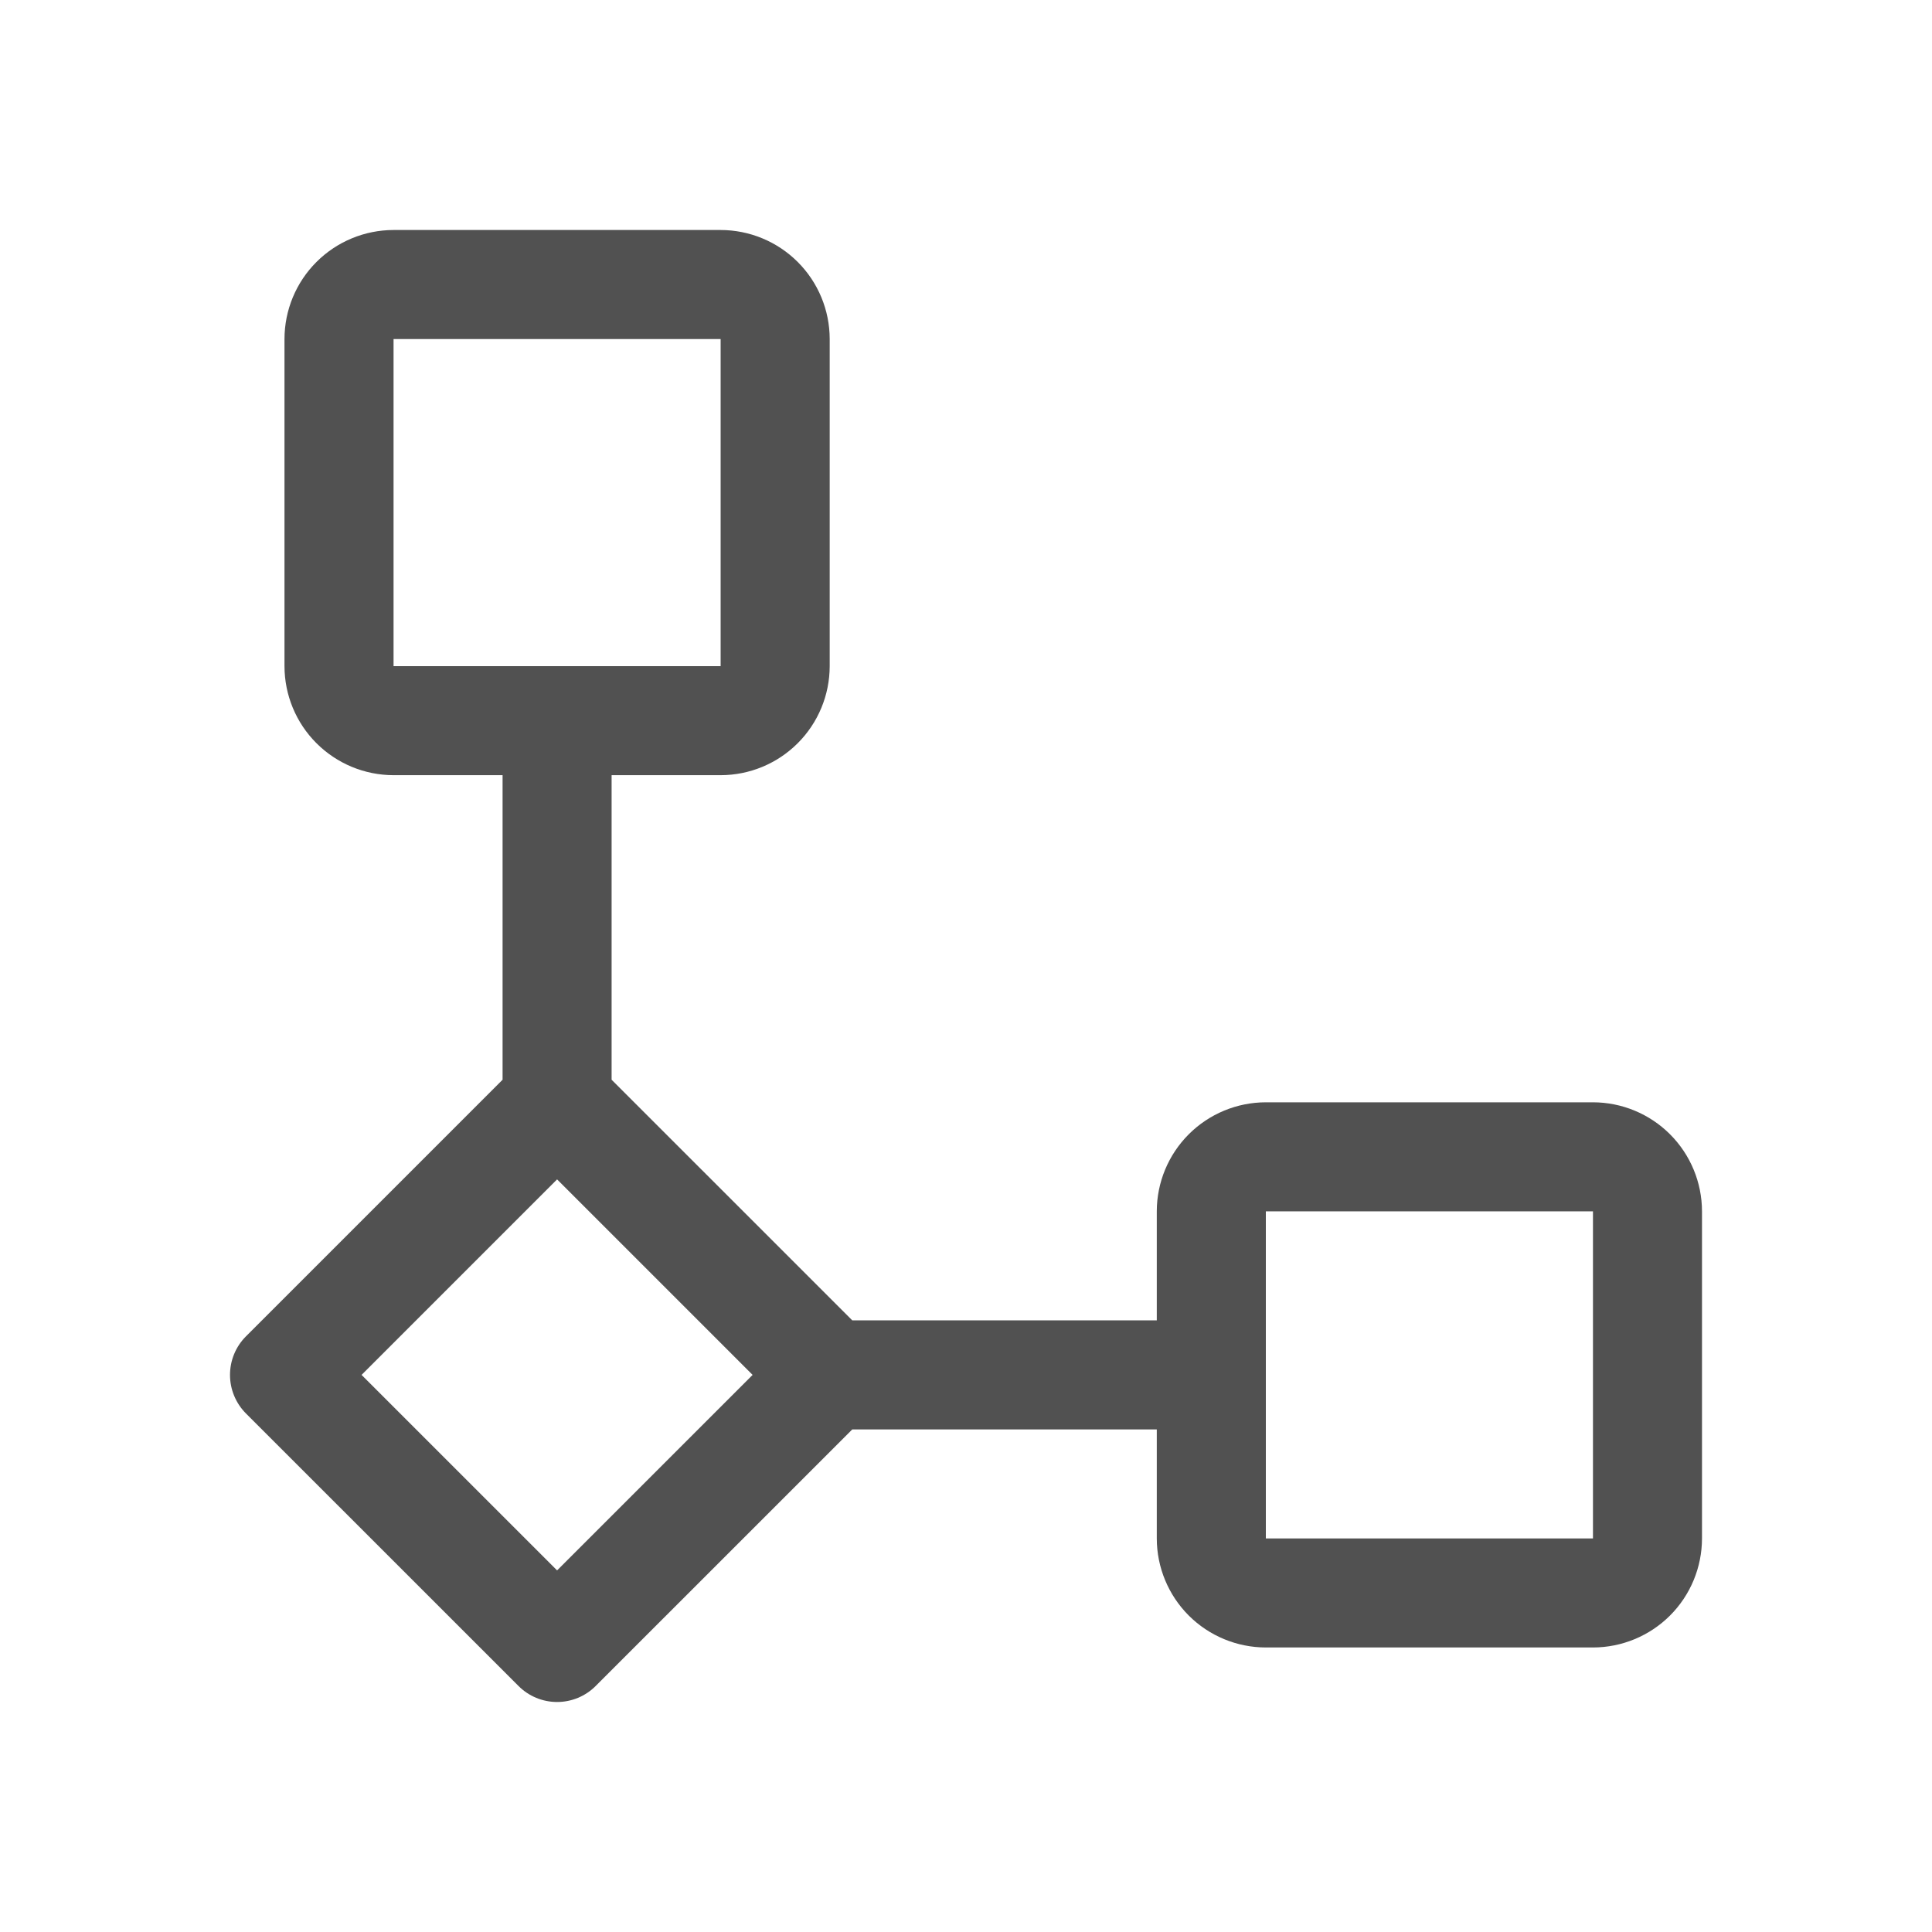
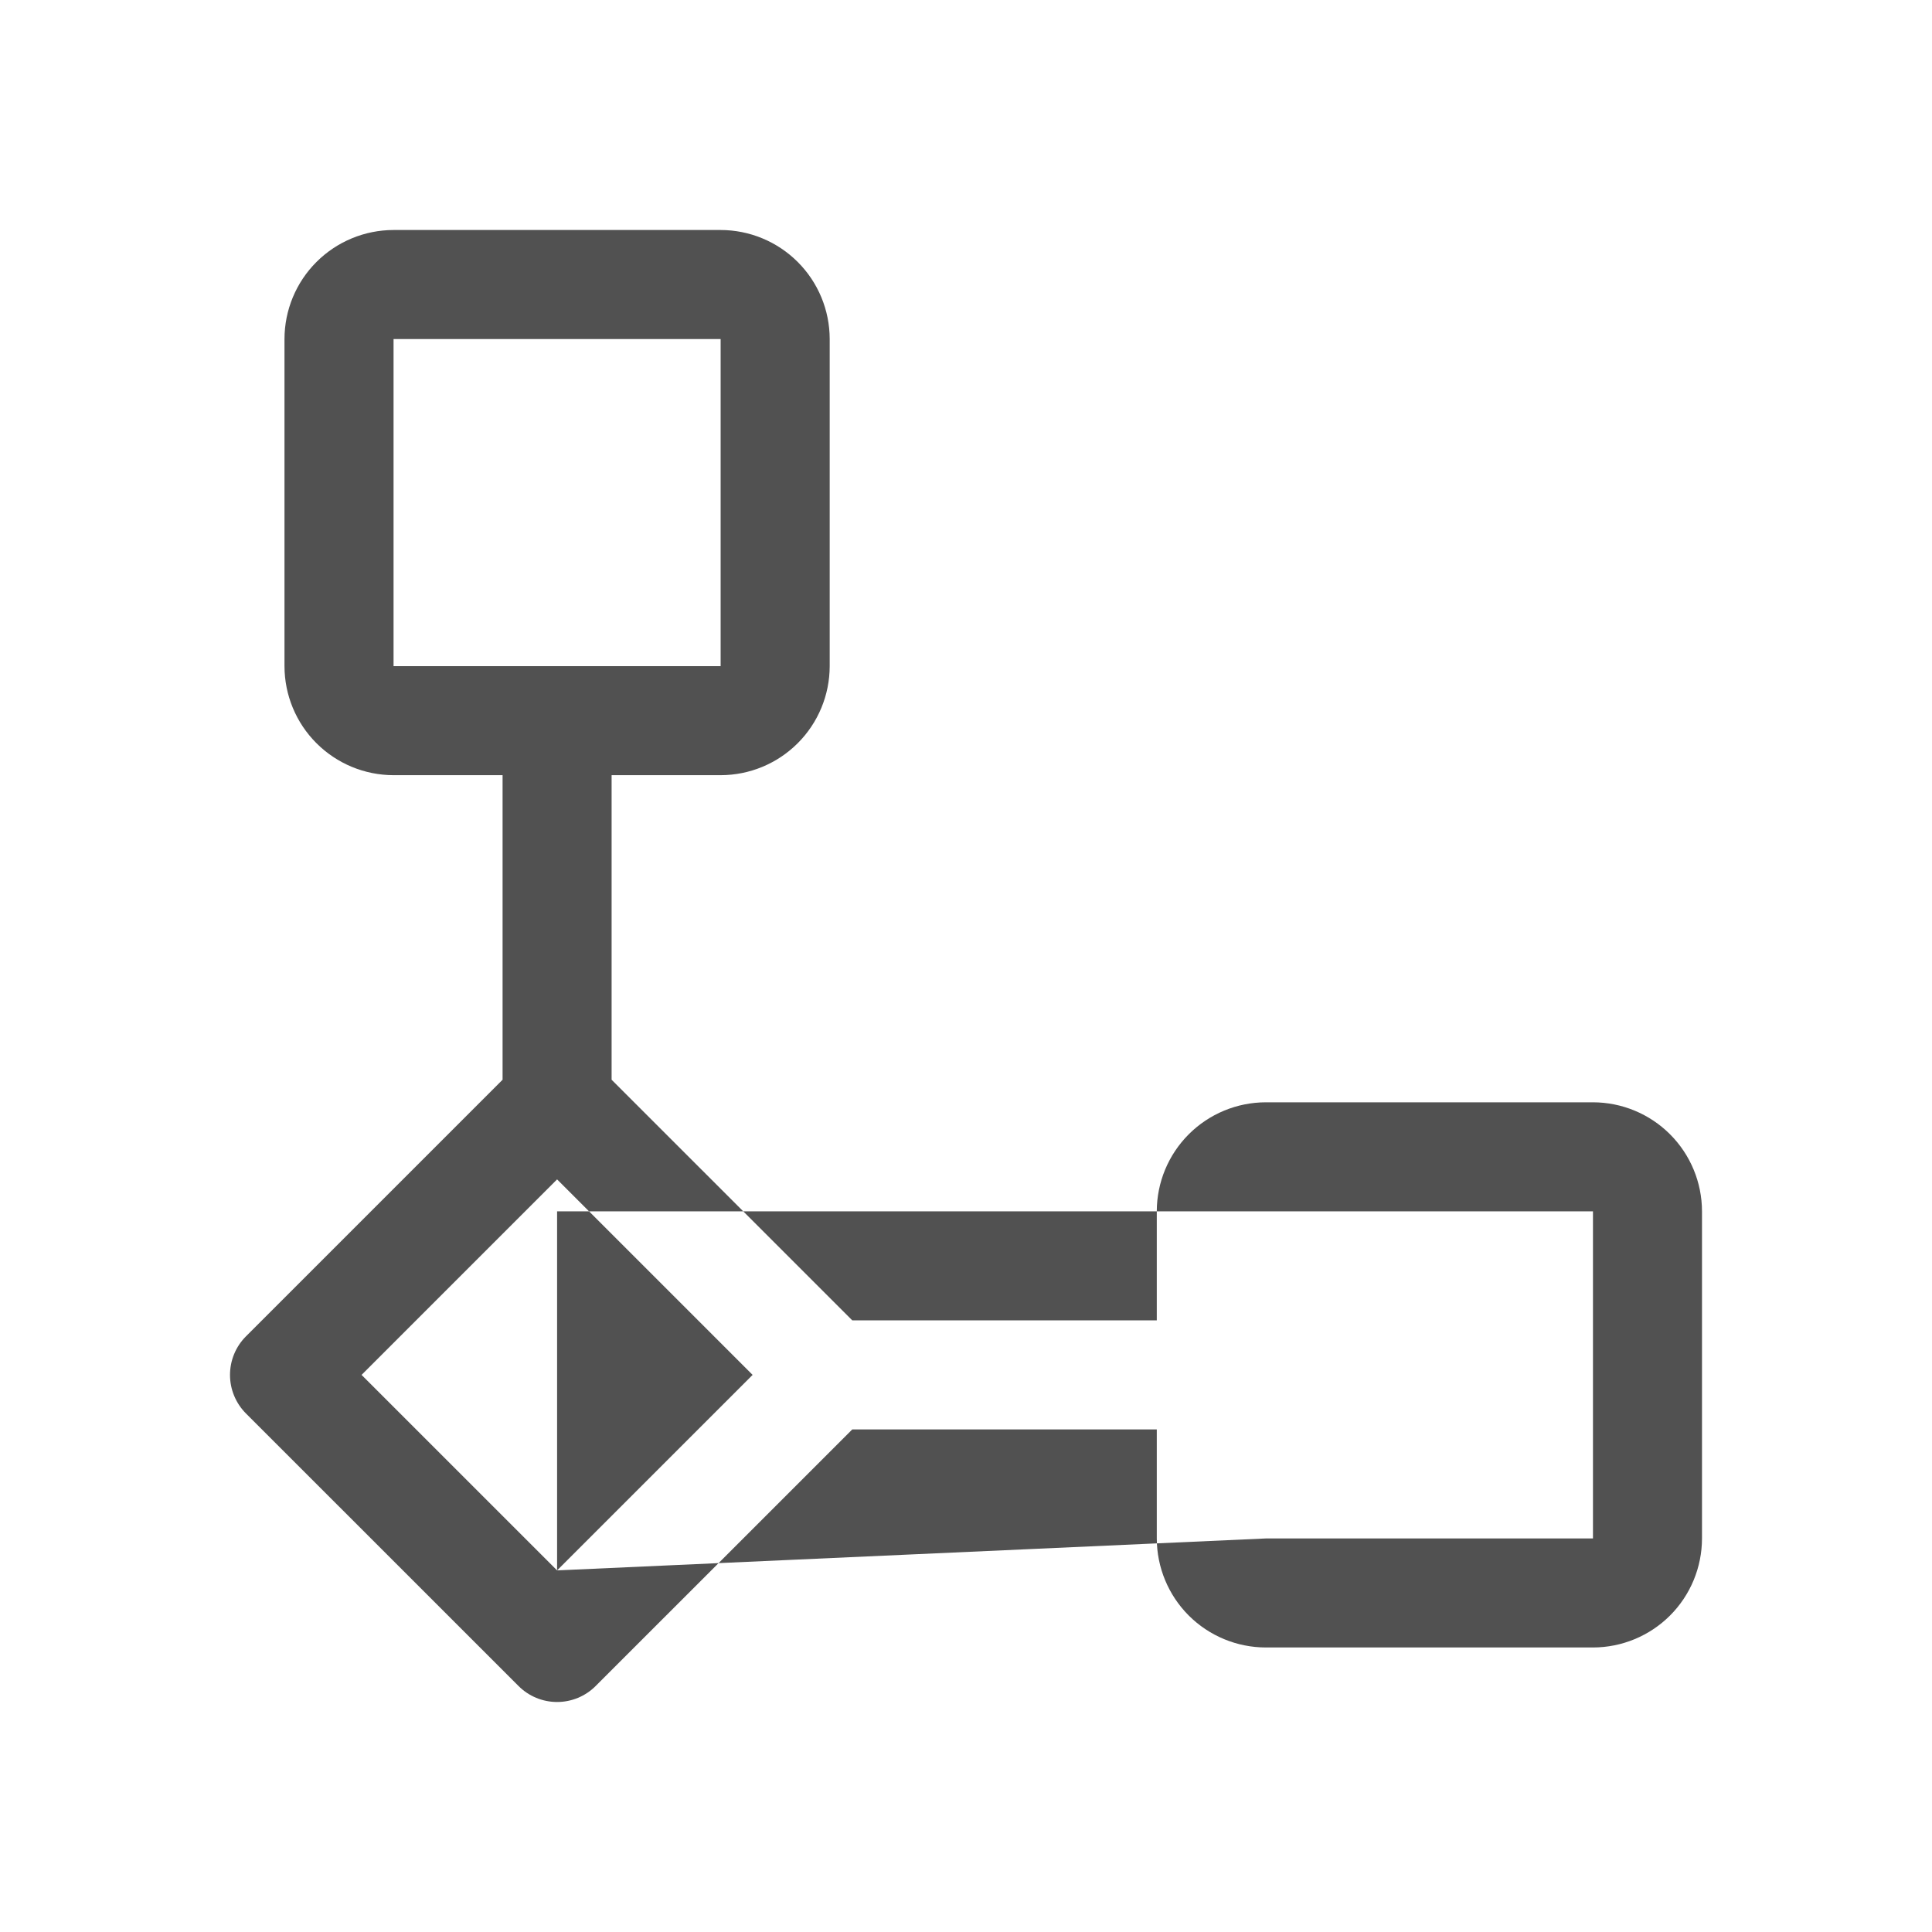
<svg xmlns="http://www.w3.org/2000/svg" width="60" height="60" viewBox="0 0 60 60" fill="none">
-   <path d="M49.471 34.233H39.312C38.414 34.234 37.553 34.591 36.918 35.226C36.283 35.861 35.926 36.721 35.925 37.619V41.005H26.468L18.994 33.532V24.074H22.38C23.278 24.073 24.139 23.716 24.774 23.081C25.409 22.447 25.766 21.586 25.767 20.688V10.529C25.766 9.631 25.409 8.77 24.774 8.136C24.139 7.501 23.278 7.144 22.38 7.143H12.222C11.324 7.144 10.463 7.501 9.828 8.136C9.193 8.77 8.836 9.631 8.835 10.529V20.688C8.836 21.586 9.193 22.447 9.828 23.081C10.463 23.716 11.324 24.073 12.222 24.074H15.608V33.532L7.638 41.502C7.321 41.819 7.143 42.25 7.143 42.699C7.143 43.148 7.321 43.578 7.638 43.896L16.104 52.361C16.422 52.679 16.852 52.857 17.301 52.857C17.75 52.857 18.181 52.679 18.498 52.361L26.468 44.392H35.925V47.778C35.926 48.676 36.283 49.537 36.918 50.172C37.553 50.806 38.414 51.163 39.312 51.164H49.471C50.368 51.163 51.229 50.806 51.864 50.172C52.499 49.537 52.856 48.676 52.857 47.778V37.619C52.856 36.721 52.499 35.861 51.864 35.226C51.229 34.591 50.368 34.234 49.471 34.233ZM12.222 10.529H22.38V20.688H12.222V10.529ZM17.301 48.77L11.229 42.699L17.301 36.627L23.373 42.699L17.301 48.77ZM39.312 47.778V37.619H49.471V47.778H39.312Z" fill="#515151" />
+   <path d="M49.471 34.233H39.312C38.414 34.234 37.553 34.591 36.918 35.226C36.283 35.861 35.926 36.721 35.925 37.619V41.005H26.468L18.994 33.532V24.074H22.38C23.278 24.073 24.139 23.716 24.774 23.081C25.409 22.447 25.766 21.586 25.767 20.688V10.529C25.766 9.631 25.409 8.77 24.774 8.136C24.139 7.501 23.278 7.144 22.38 7.143H12.222C11.324 7.144 10.463 7.501 9.828 8.136C9.193 8.77 8.836 9.631 8.835 10.529V20.688C8.836 21.586 9.193 22.447 9.828 23.081C10.463 23.716 11.324 24.073 12.222 24.074H15.608V33.532L7.638 41.502C7.321 41.819 7.143 42.25 7.143 42.699C7.143 43.148 7.321 43.578 7.638 43.896L16.104 52.361C16.422 52.679 16.852 52.857 17.301 52.857C17.75 52.857 18.181 52.679 18.498 52.361L26.468 44.392H35.925V47.778C35.926 48.676 36.283 49.537 36.918 50.172C37.553 50.806 38.414 51.163 39.312 51.164H49.471C50.368 51.163 51.229 50.806 51.864 50.172C52.499 49.537 52.856 48.676 52.857 47.778V37.619C52.856 36.721 52.499 35.861 51.864 35.226C51.229 34.591 50.368 34.234 49.471 34.233ZM12.222 10.529H22.38V20.688H12.222V10.529ZM17.301 48.77L11.229 42.699L17.301 36.627L23.373 42.699L17.301 48.77ZV37.619H49.471V47.778H39.312Z" fill="#515151" />
</svg>